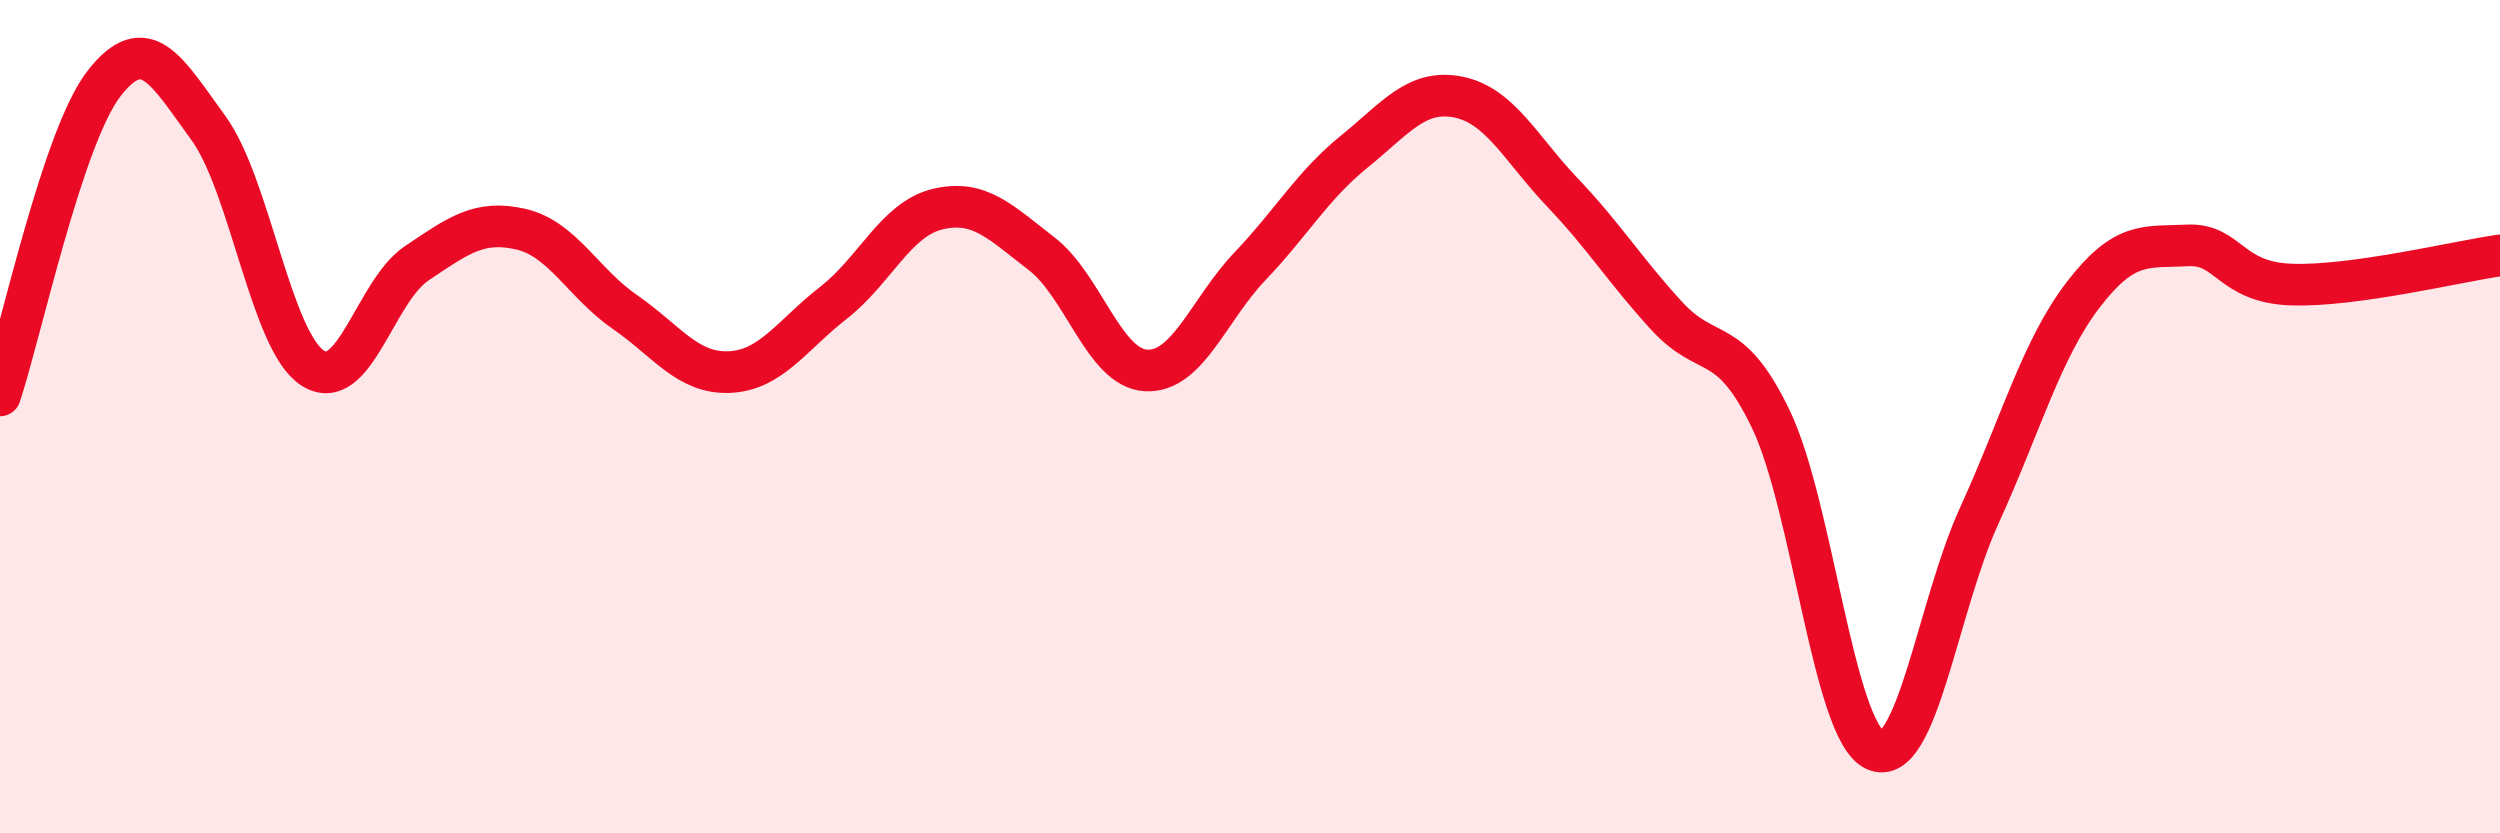
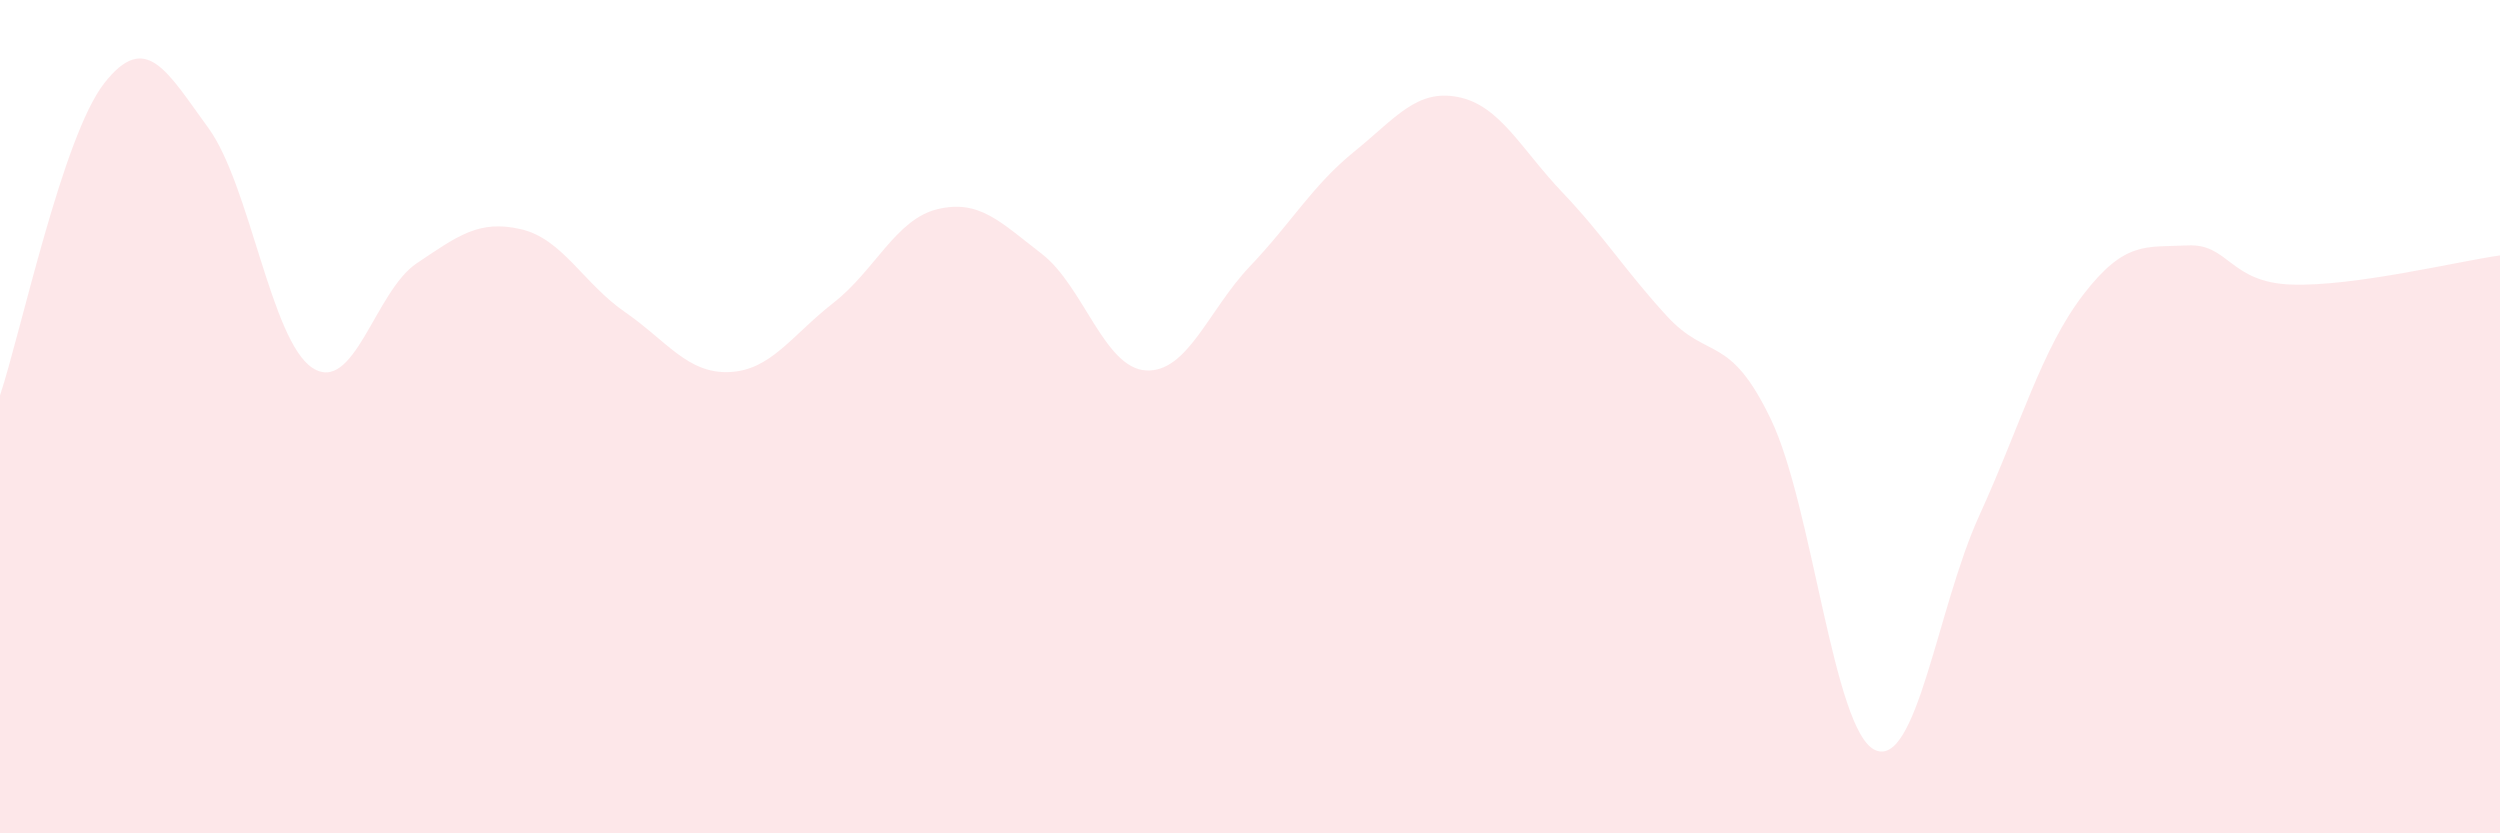
<svg xmlns="http://www.w3.org/2000/svg" width="60" height="20" viewBox="0 0 60 20">
  <path d="M 0,9.49 C 0.5,7.99 1.5,3.28 2.5,2 C 3.5,0.72 4,1.7 5,3.07 C 6,4.44 6.5,8.18 7.5,8.83 C 8.5,9.48 9,6.99 10,6.32 C 11,5.65 11.5,5.27 12.5,5.5 C 13.5,5.73 14,6.8 15,7.49 C 16,8.18 16.5,8.97 17.5,8.93 C 18.5,8.89 19,8.05 20,7.27 C 21,6.49 21.5,5.26 22.5,5.02 C 23.5,4.78 24,5.32 25,6.09 C 26,6.86 26.5,8.83 27.5,8.89 C 28.5,8.95 29,7.44 30,6.39 C 31,5.34 31.5,4.45 32.5,3.64 C 33.5,2.83 34,2.13 35,2.33 C 36,2.53 36.5,3.57 37.5,4.62 C 38.5,5.67 39,6.49 40,7.58 C 41,8.67 41.5,7.98 42.5,10.06 C 43.5,12.14 44,17.54 45,18 C 46,18.46 46.5,14.57 47.5,12.38 C 48.5,10.19 49,8.37 50,7.07 C 51,5.77 51.5,5.94 52.5,5.89 C 53.5,5.84 53.5,6.78 55,6.83 C 56.5,6.88 59,6.27 60,6.13L60 20L0 20Z" fill="#EB0A25" opacity="0.1" stroke-linecap="round" stroke-linejoin="round" />
-   <path d="M 0,9.49 C 0.5,7.99 1.5,3.28 2.5,2 C 3.5,0.72 4,1.7 5,3.07 C 6,4.44 6.5,8.18 7.5,8.83 C 8.5,9.48 9,6.99 10,6.32 C 11,5.65 11.5,5.27 12.5,5.5 C 13.5,5.73 14,6.8 15,7.49 C 16,8.18 16.5,8.97 17.5,8.93 C 18.5,8.89 19,8.05 20,7.27 C 21,6.49 21.5,5.26 22.5,5.02 C 23.5,4.78 24,5.32 25,6.09 C 26,6.86 26.5,8.83 27.5,8.89 C 28.5,8.95 29,7.44 30,6.39 C 31,5.34 31.5,4.45 32.5,3.64 C 33.5,2.83 34,2.13 35,2.33 C 36,2.53 36.5,3.57 37.5,4.62 C 38.5,5.67 39,6.49 40,7.58 C 41,8.67 41.5,7.98 42.5,10.06 C 43.5,12.14 44,17.54 45,18 C 46,18.46 46.5,14.57 47.5,12.38 C 48.5,10.19 49,8.37 50,7.07 C 51,5.77 51.5,5.94 52.5,5.89 C 53.5,5.84 53.5,6.78 55,6.83 C 56.5,6.88 59,6.27 60,6.13" stroke="#EB0A25" stroke-width="1" fill="none" stroke-linecap="round" stroke-linejoin="round" />
</svg>